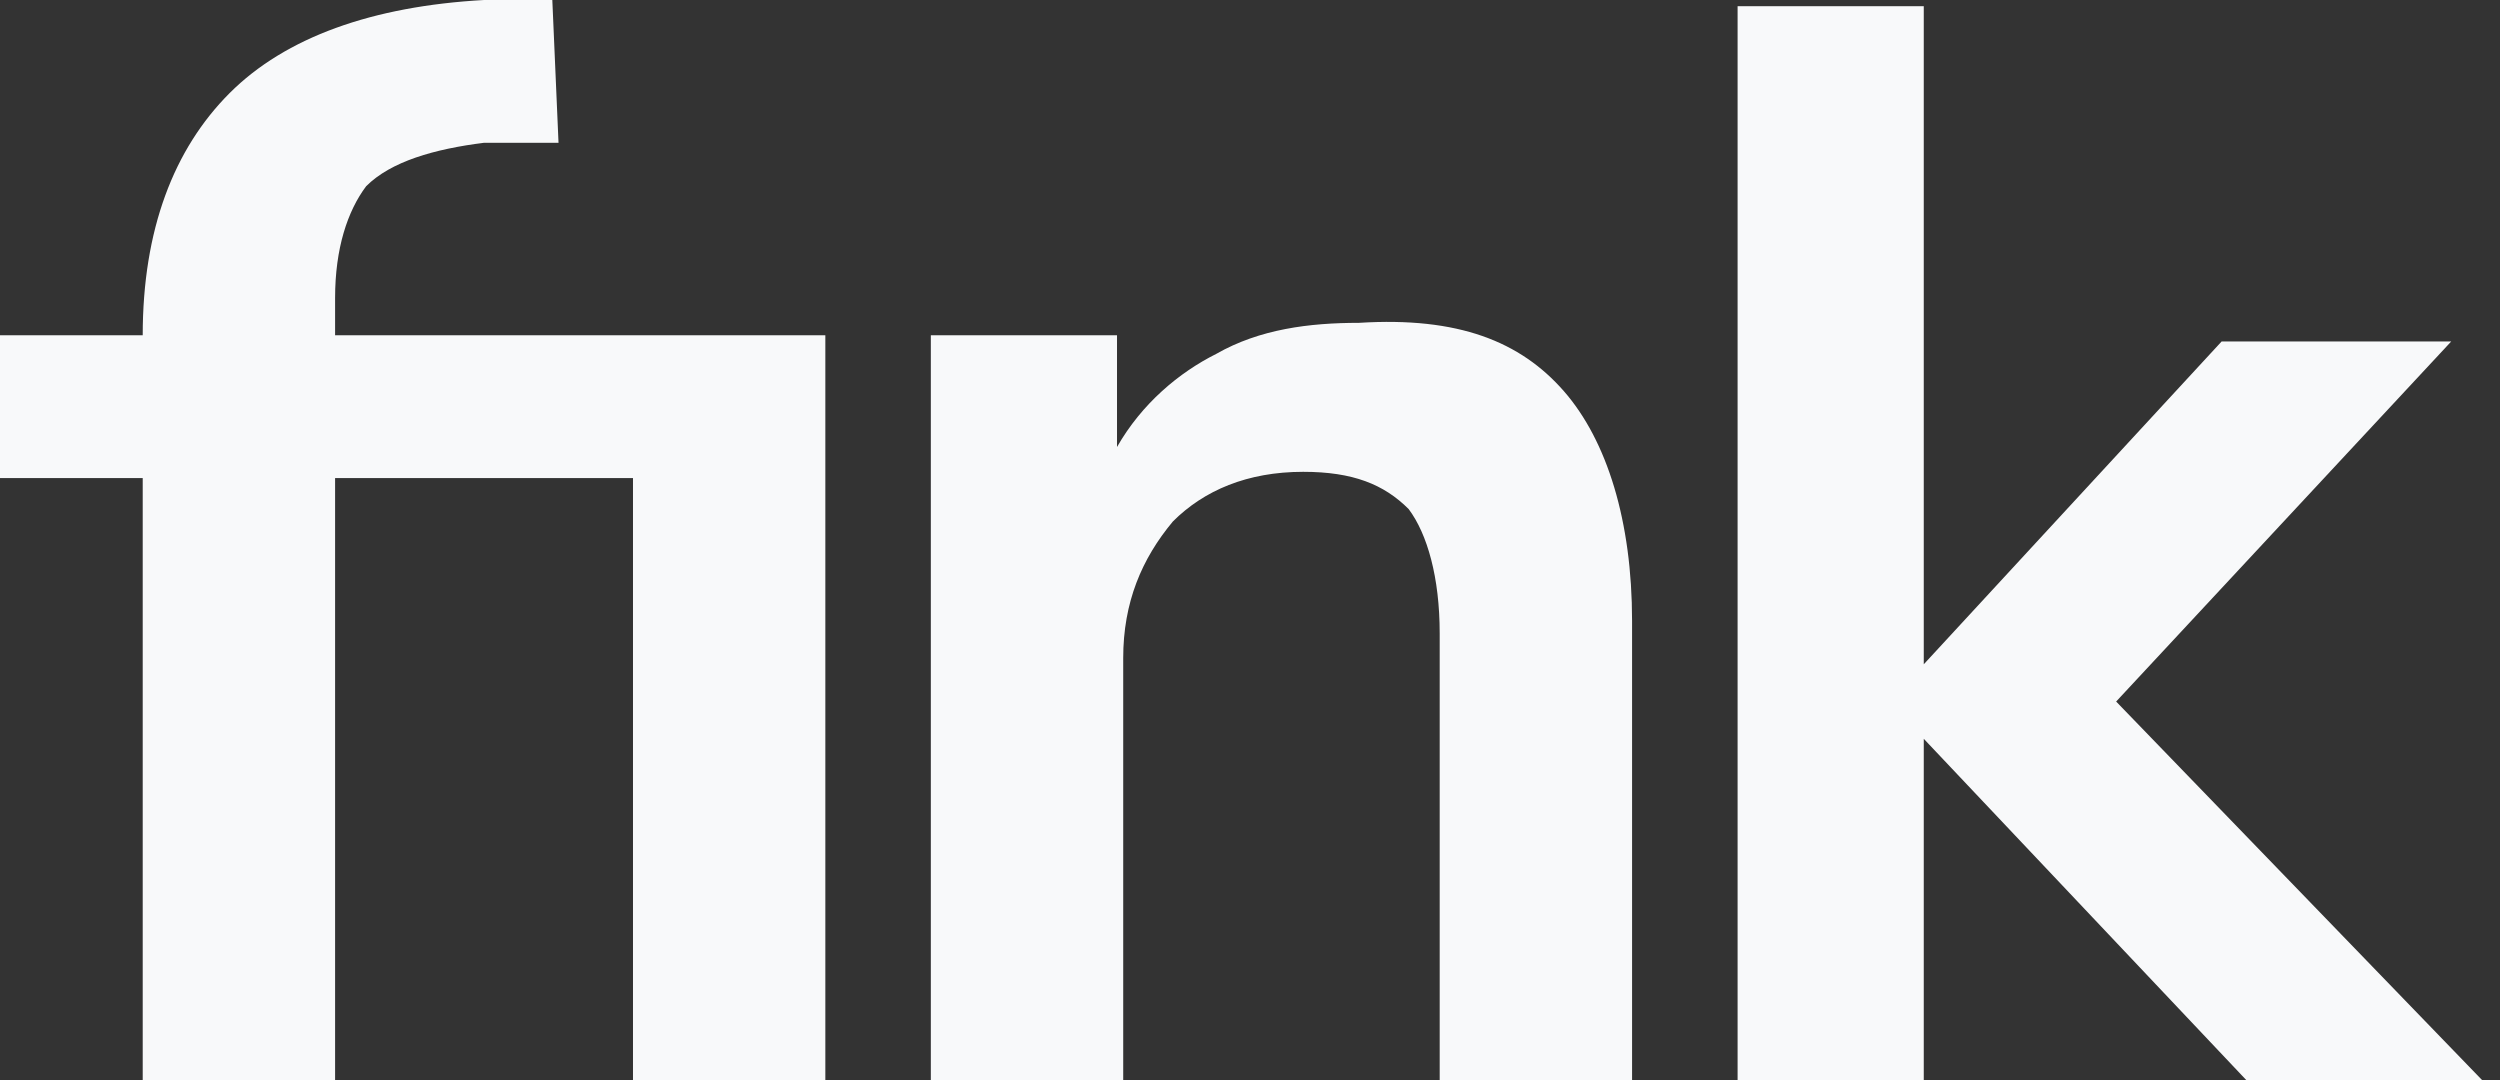
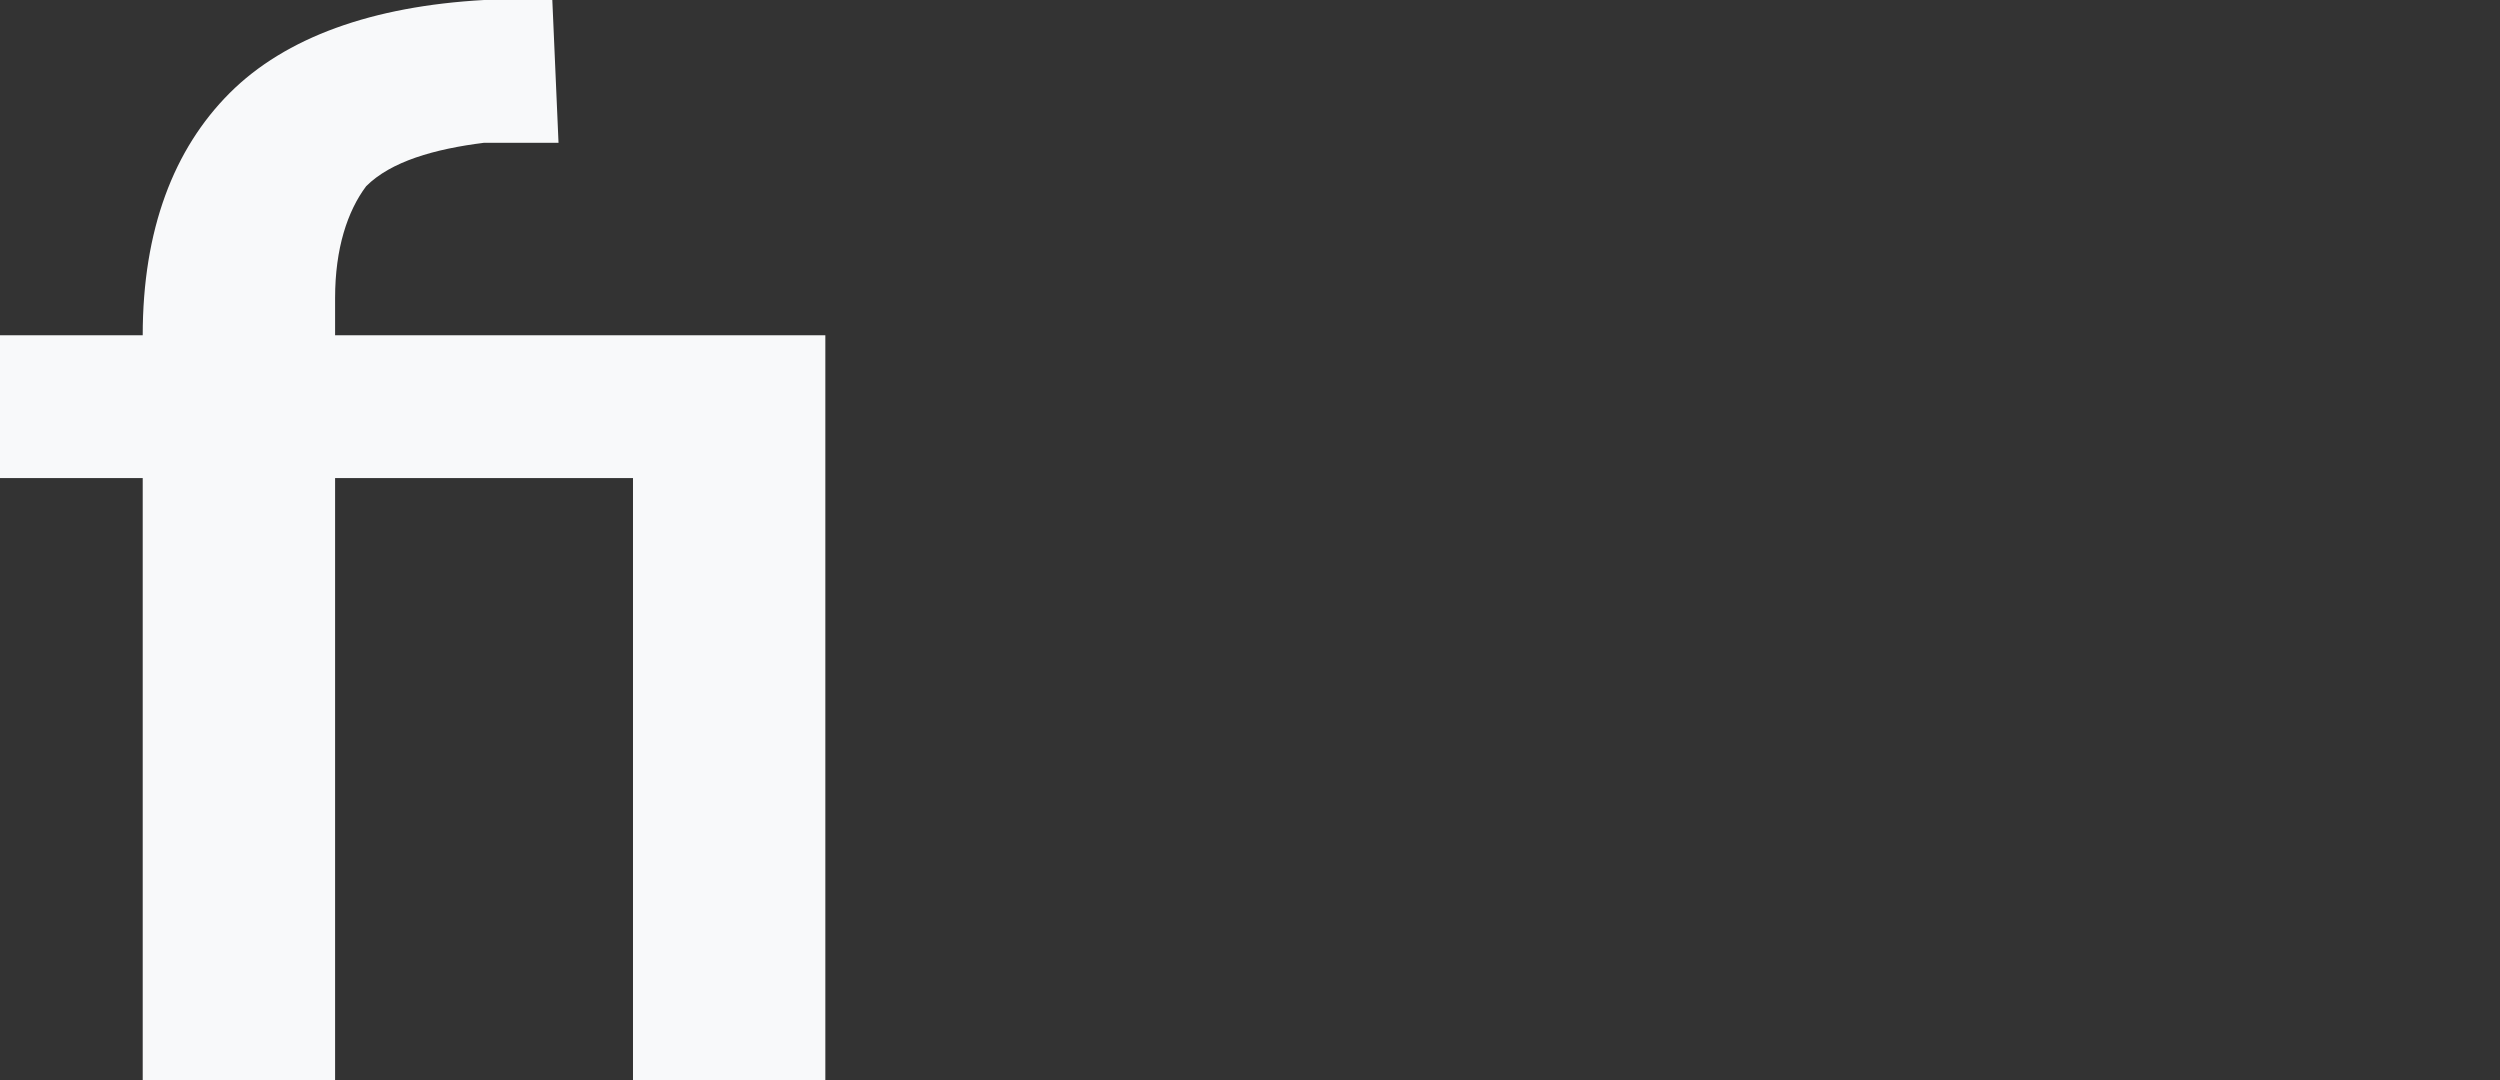
<svg xmlns="http://www.w3.org/2000/svg" width="81" height="35" viewBox="0 0 81 35" fill="none">
  <rect x="0" y="0" width="81" height="35" fill="#333333" stroke="none" />
  <path d="M10.857 10.862H26.741V35H20.509V15.489H10.857V35H4.624V15.489H0V10.862H4.624C4.624 7.443 5.63 4.828 7.439 3.017C9.249 1.207 12.064 0.201 15.683 0H17.895L18.096 4.626H15.683C14.075 4.828 12.667 5.23 11.863 6.034C11.26 6.839 10.857 8.046 10.857 9.655V10.862Z" fill="#F8F9FA" />
-   <path d="M50.668 12.672C52.075 14.281 52.879 16.896 52.879 20.115V35H46.646V20.517C46.646 18.707 46.244 17.299 45.641 16.494C44.837 15.69 43.831 15.287 42.223 15.287C40.413 15.287 39.006 15.891 38.001 16.896C36.995 18.103 36.392 19.511 36.392 21.322V35H30.159V10.862H36.191V14.483C36.995 13.075 38.202 12.069 39.408 11.465C40.816 10.661 42.424 10.46 44.033 10.46C47.25 10.258 49.26 11.063 50.668 12.672Z" fill="#F8F9FA" />
-   <path d="M80.425 35H72.785L62.33 23.937V35H56.298V0.201H62.33V21.523L71.981 11.063H79.42L68.563 22.73L80.425 35Z" fill="#F8F9FA" />
</svg>